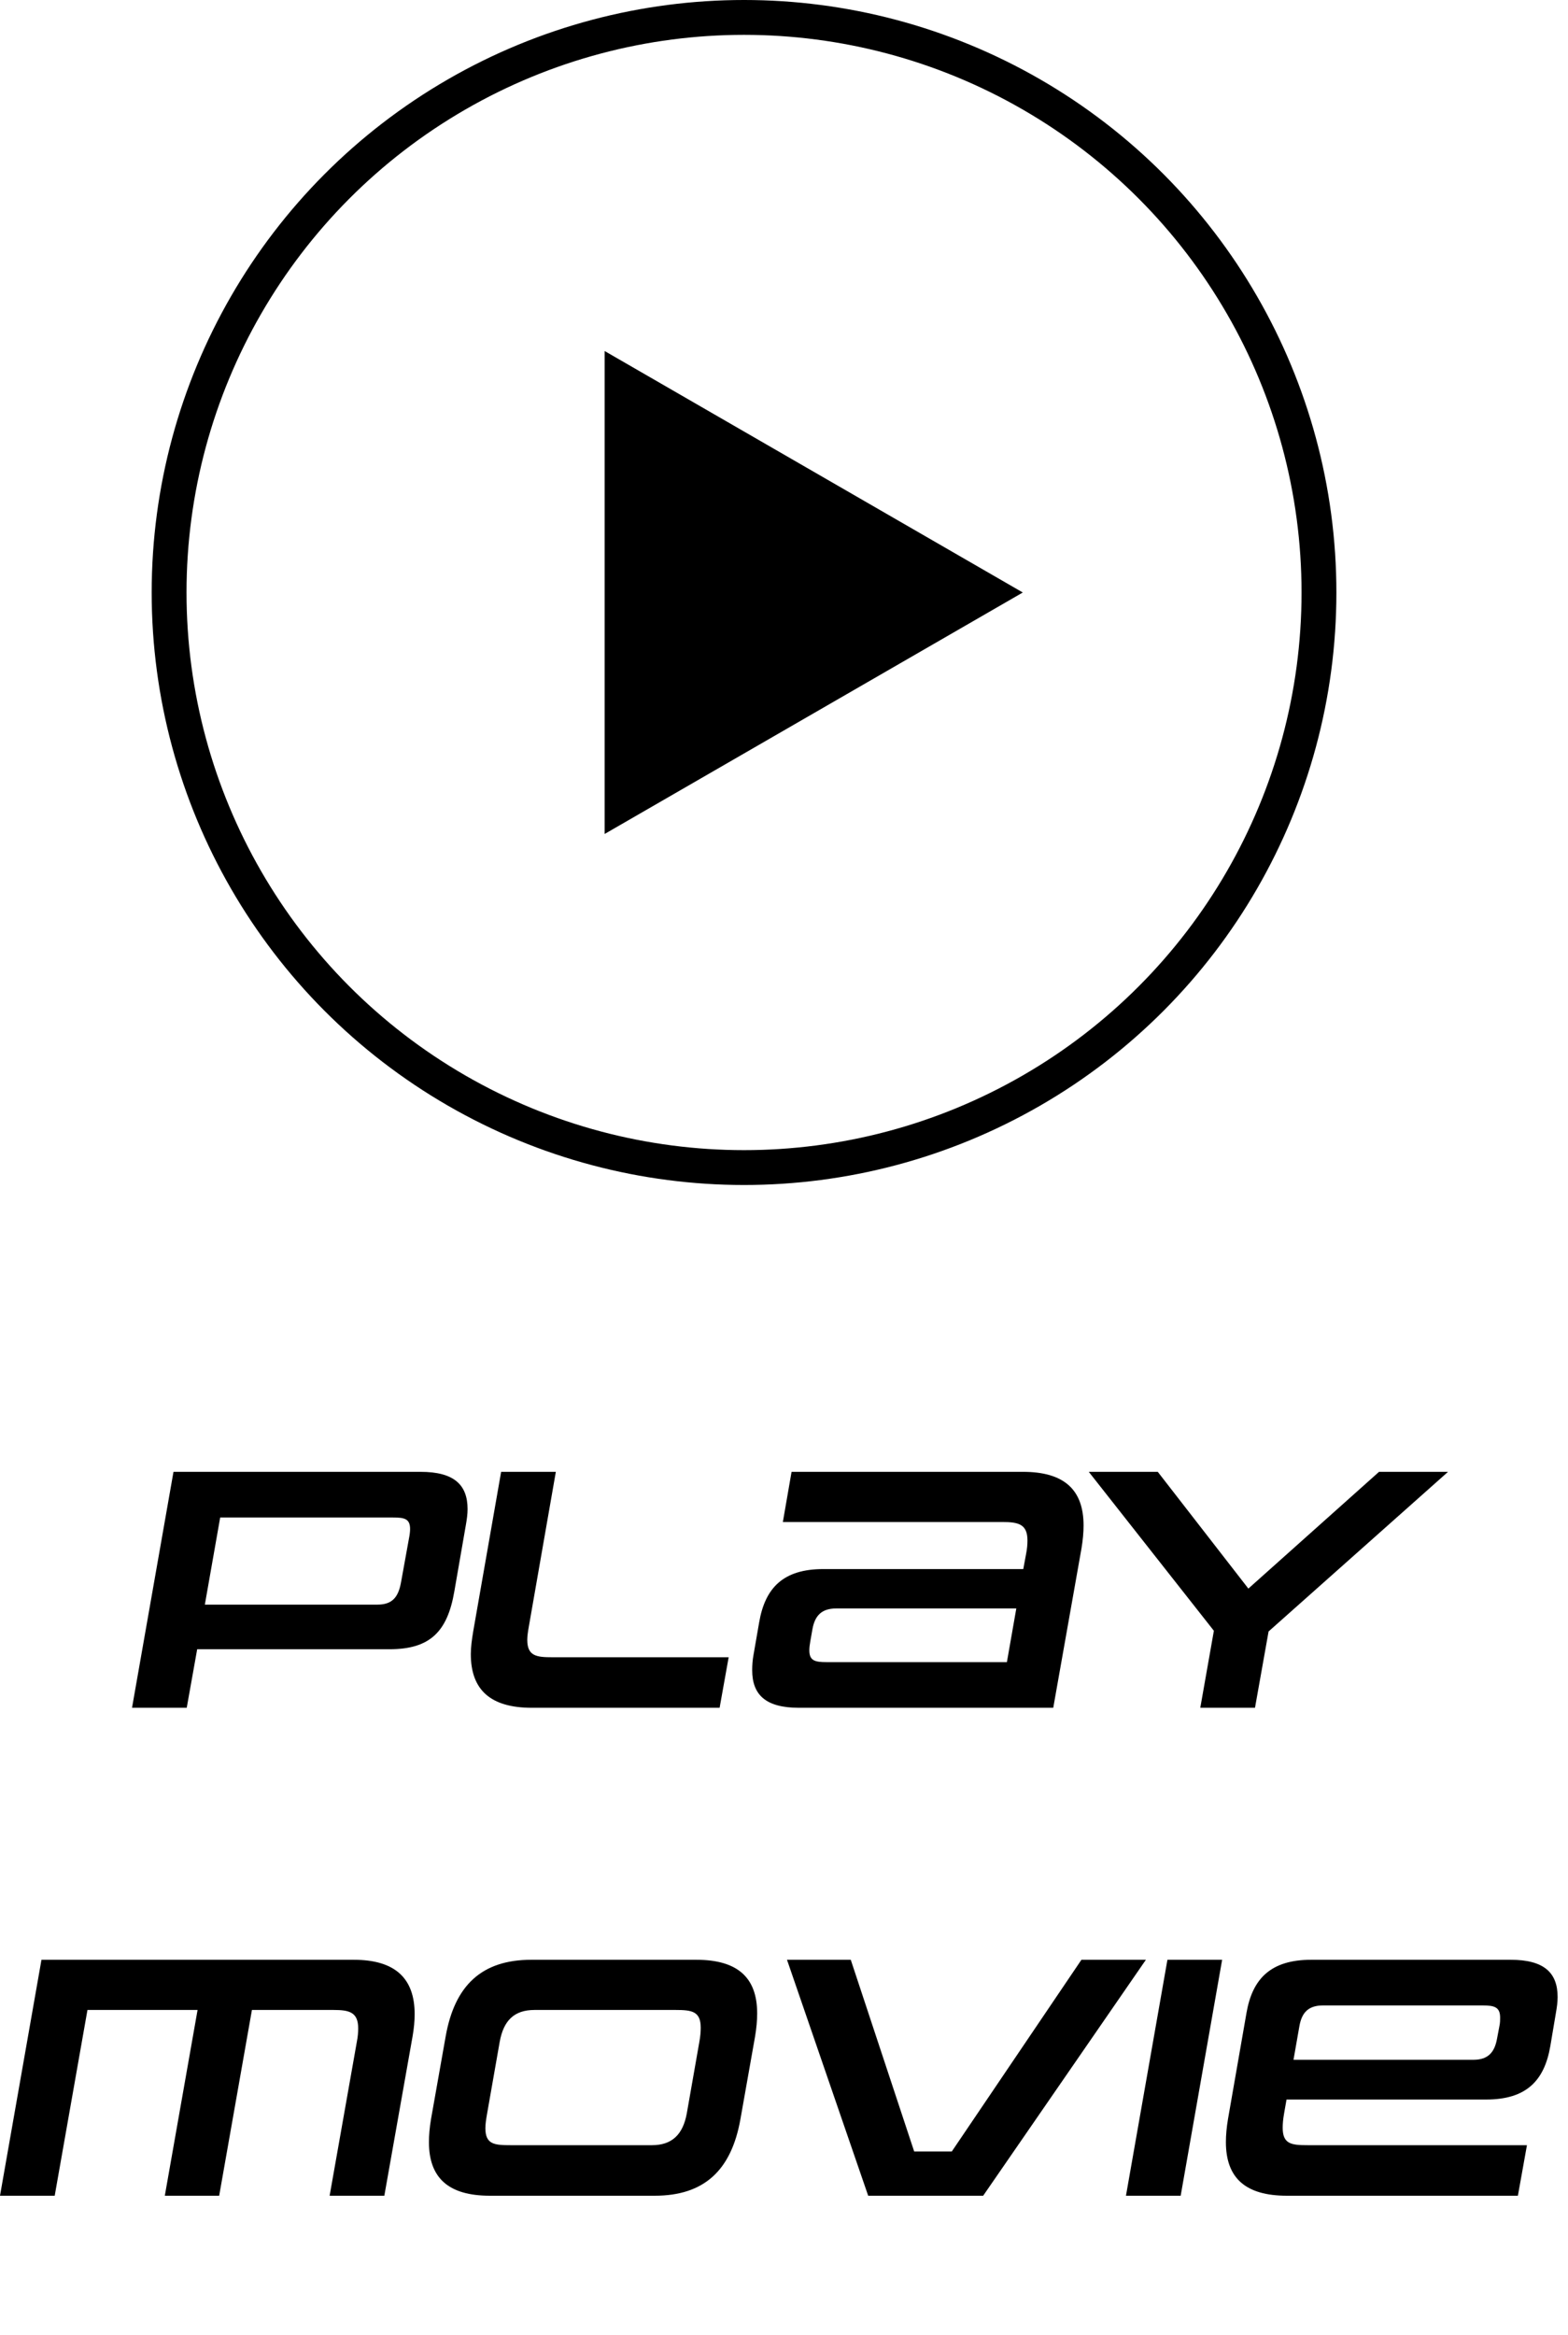
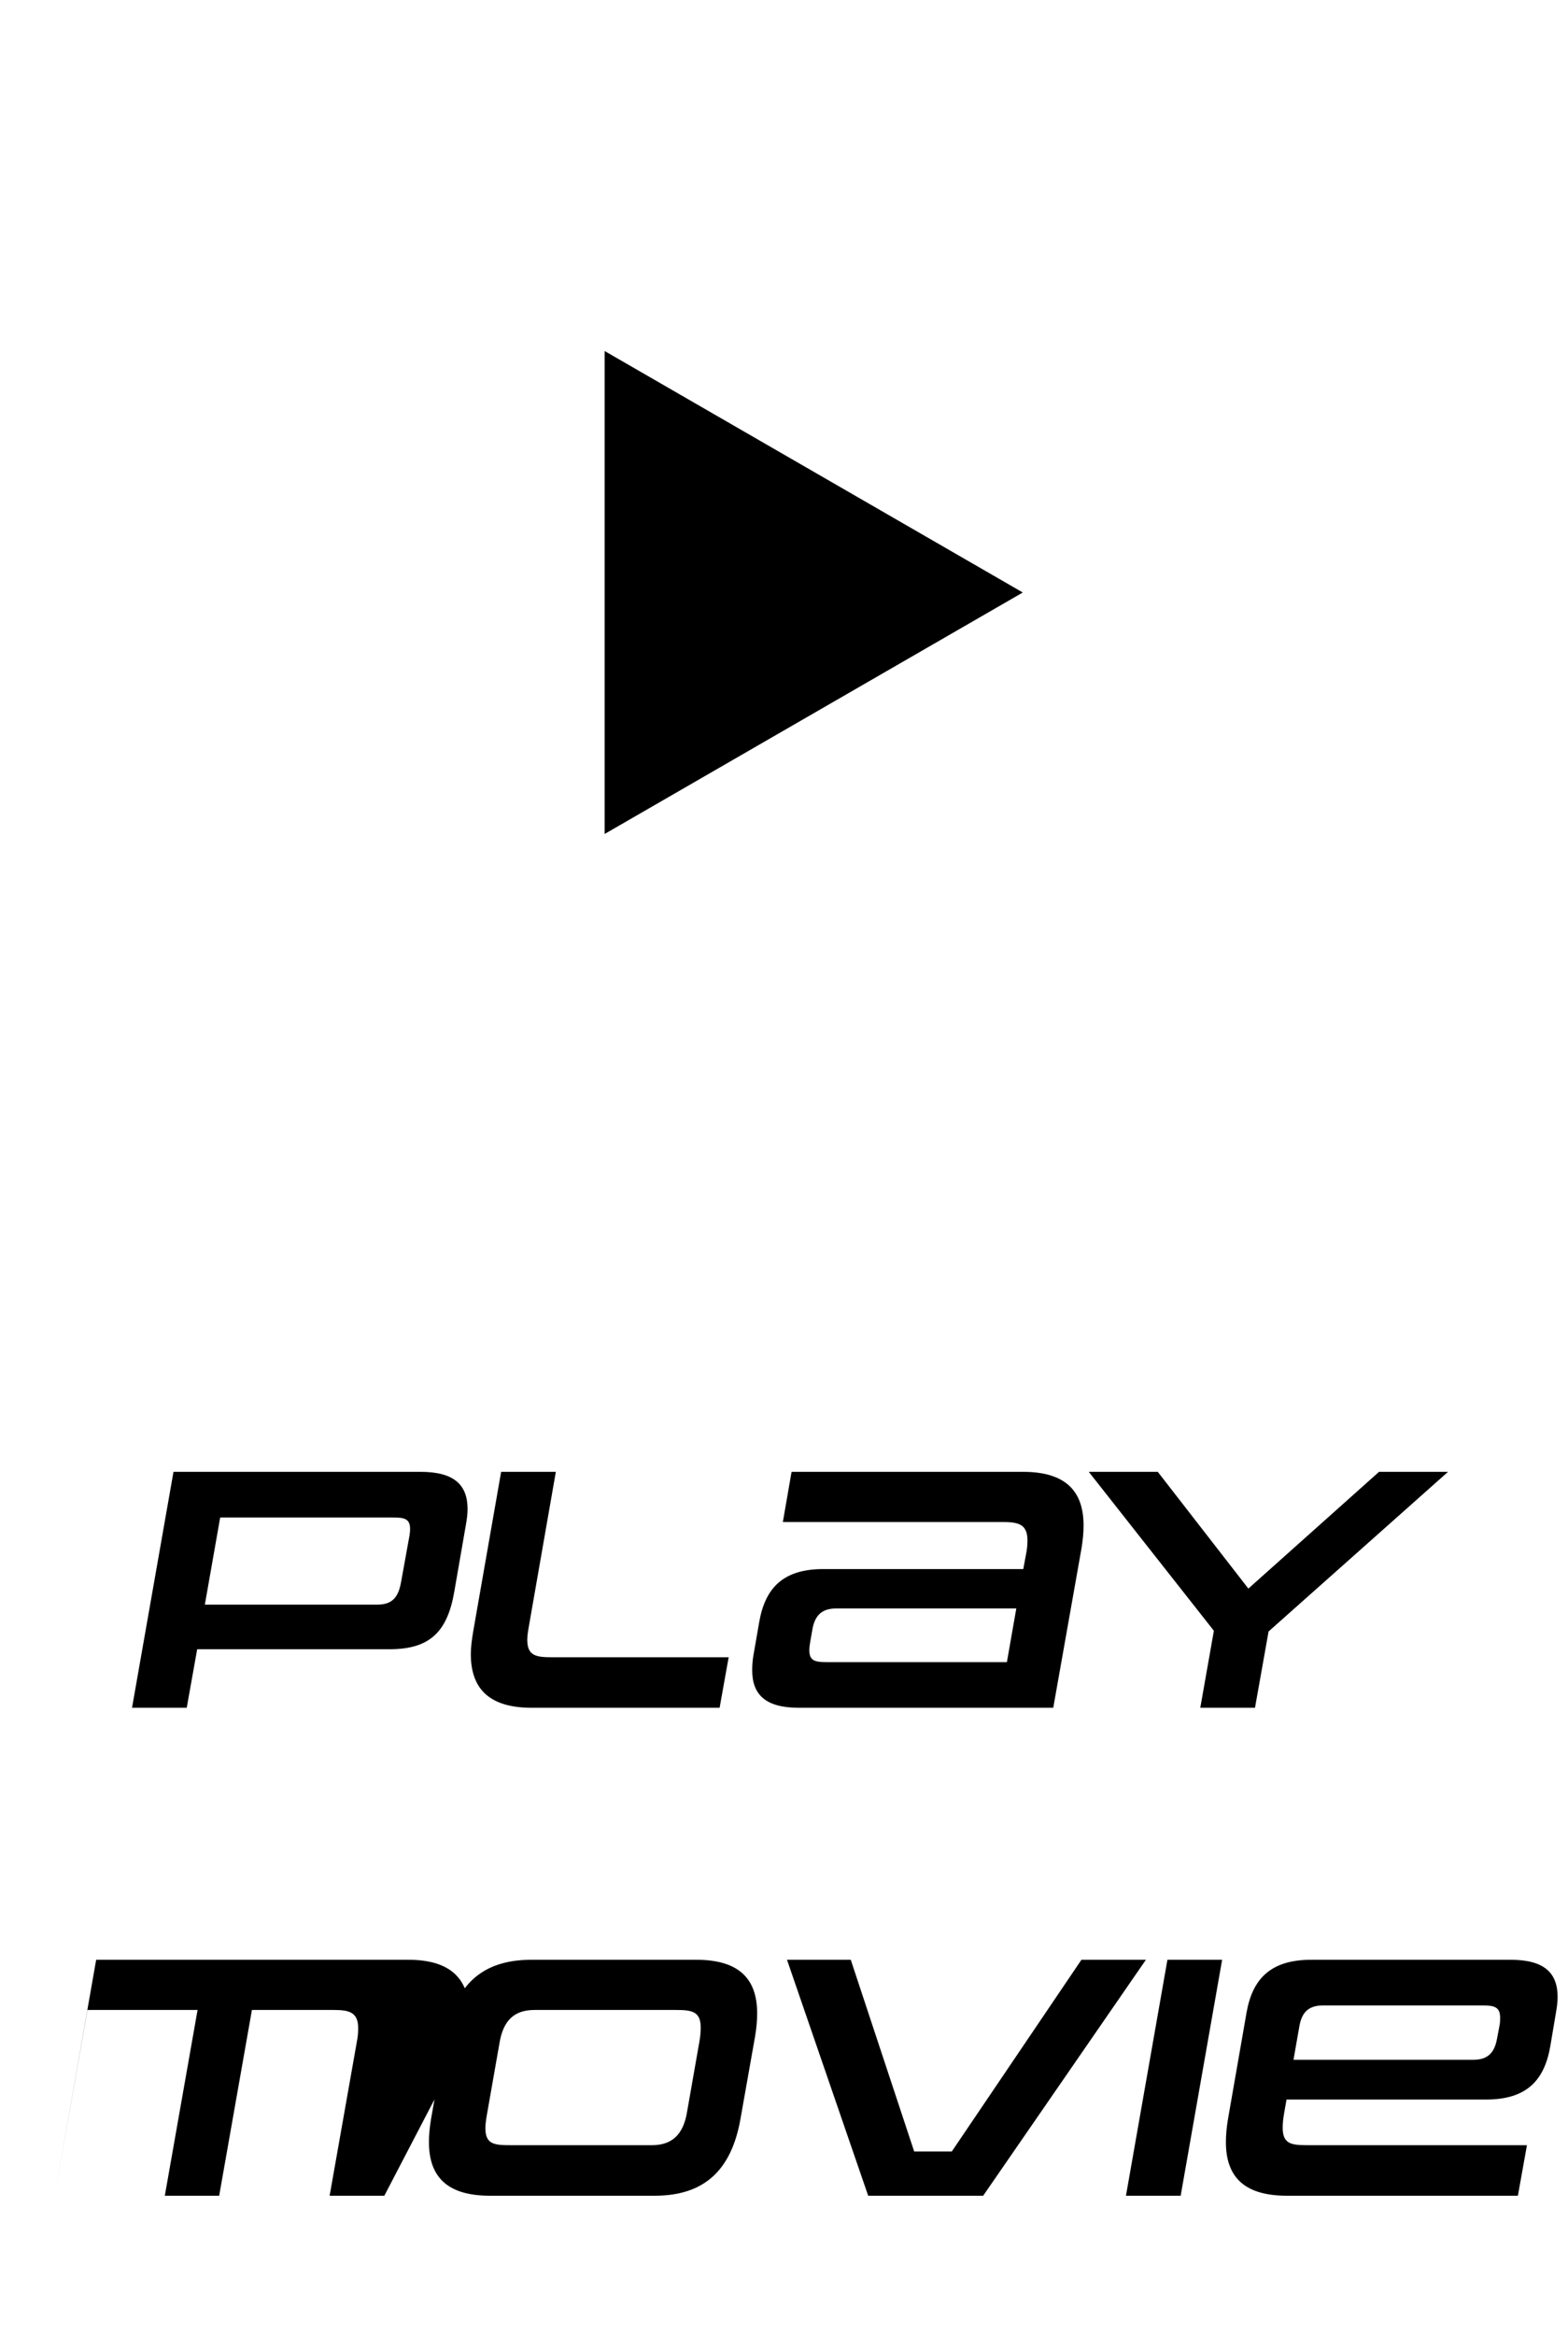
<svg xmlns="http://www.w3.org/2000/svg" width="45" height="67" fill="none">
-   <circle cx="21.353" cy="17" r="16.5" stroke="#000" />
-   <path d="M29.353 17l-12 6.928V10.072l12 6.928zM11.179 47.32h-5.52l-.3 1.68h-1.57l1.19-6.77h7.09c.96 0 1.35.37 1.35 1.07 0 .14-.02.29-.05.46l-.33 1.9c-.2 1.17-.71 1.66-1.86 1.66zm.33-1.92l.23-1.27c.02-.1.03-.19.03-.26 0-.3-.17-.33-.5-.33h-4.95l-.44 2.5h4.95c.42 0 .6-.2.68-.64zm9.143 3.6h-5.39c-1.18 0-1.75-.51-1.75-1.54 0-.2.03-.42.07-.66l.8-4.57h1.57l-.77 4.41c-.03.17-.05.3-.05.41 0 .47.27.5.72.5h5.06l-.26 1.45zm9.575 0h-7.3c-.96 0-1.34-.38-1.34-1.08 0-.14.01-.29.04-.45l.16-.92c.17-.99.69-1.53 1.84-1.53h5.74l.08-.43c.03-.15.04-.28.04-.39 0-.47-.26-.53-.72-.53h-6.3l.25-1.44h6.64c1.18 0 1.74.51 1.74 1.54 0 .2-.02.42-.06.66l-.81 4.57zm-1.33-1.31l.27-1.54h-5.17c-.42 0-.61.21-.68.59l-.06.34c-.02.11-.03.2-.03.27 0 .3.16.34.5.34h5.17zm7.12 1.31h-1.57l.39-2.21-3.59-4.56h1.98l2.6 3.35 3.75-3.35h1.98l-5.15 4.58-.39 2.19zM11.03 63H9.46l.78-4.41c.03-.15.04-.28.04-.39 0-.47-.26-.53-.71-.53H7.23L6.29 63H4.73l.94-5.33H2.51L1.57 63H0l1.19-6.77h8.96c1.19 0 1.75.53 1.75 1.56 0 .2-.02.41-.06.64L11.03 63zm7.76 0h-4.73c-1.19 0-1.75-.51-1.75-1.54 0-.2.02-.42.06-.66l.42-2.37c.26-1.47 1.04-2.2 2.46-2.2h4.73c1.19 0 1.75.51 1.75 1.54 0 .2-.02.42-.06.66l-.42 2.37c-.26 1.47-1.04 2.2-2.46 2.2zm.92-2.36l.36-2.05c.03-.16.04-.3.04-.41 0-.47-.25-.51-.72-.51h-4.05c-.58 0-.89.3-1 .92l-.36 2.05c-.03.17-.05.31-.05.42 0 .47.26.49.73.49h4.05c.58 0 .89-.31 1-.91zM28.216 63h-3.3l-2.33-6.77h1.83l1.82 5.5h1.08l3.72-5.5h1.85L28.216 63zm5.668 0h-1.57l1.19-6.77h1.57L33.884 63zm9.678 0h-6.63c-1.19 0-1.75-.51-1.75-1.54 0-.2.02-.42.06-.66l.53-3.04c.17-.99.7-1.53 1.86-1.53h5.72c.96 0 1.35.37 1.35 1.07 0 .14-.02.29-.05.46l-.16.95c-.17.99-.69 1.53-1.84 1.53h-5.73l-.07.4c-.03.17-.04.3-.04.41 0 .47.25.5.72.5h6.29l-.26 1.45zm-.6-4.5l.07-.37c.02-.09.02-.17.02-.24 0-.3-.16-.35-.5-.35h-4.58c-.42 0-.61.2-.68.59l-.17.97h5.16c.43 0 .61-.22.68-.6z" fill="#000" />
+   <path d="M29.353 17l-12 6.928V10.072l12 6.928zM11.179 47.32h-5.52l-.3 1.68h-1.57l1.19-6.77h7.09c.96 0 1.35.37 1.35 1.07 0 .14-.02.29-.05.46l-.33 1.9c-.2 1.17-.71 1.66-1.86 1.66zm.33-1.92l.23-1.27c.02-.1.03-.19.03-.26 0-.3-.17-.33-.5-.33h-4.95l-.44 2.5h4.95c.42 0 .6-.2.68-.64zm9.143 3.6h-5.39c-1.18 0-1.75-.51-1.75-1.54 0-.2.03-.42.07-.66l.8-4.57h1.57l-.77 4.41c-.03.17-.05.3-.05.41 0 .47.27.5.72.5h5.06l-.26 1.45zm9.575 0h-7.3c-.96 0-1.34-.38-1.34-1.08 0-.14.01-.29.04-.45l.16-.92c.17-.99.69-1.53 1.84-1.53h5.74l.08-.43c.03-.15.04-.28.04-.39 0-.47-.26-.53-.72-.53h-6.3l.25-1.44h6.64c1.18 0 1.74.51 1.74 1.54 0 .2-.02.42-.06.66l-.81 4.57zm-1.33-1.31l.27-1.54h-5.17c-.42 0-.61.21-.68.59l-.06.34c-.02.11-.03.2-.03.27 0 .3.16.34.5.34h5.17zm7.12 1.31h-1.57l.39-2.21-3.59-4.56h1.98l2.6 3.35 3.75-3.35h1.98l-5.15 4.58-.39 2.19zM11.03 63H9.46l.78-4.41c.03-.15.04-.28.04-.39 0-.47-.26-.53-.71-.53H7.23L6.29 63H4.73l.94-5.33H2.51L1.57 63l1.19-6.77h8.96c1.19 0 1.75.53 1.75 1.56 0 .2-.02.41-.06.64L11.03 63zm7.76 0h-4.73c-1.19 0-1.75-.51-1.75-1.54 0-.2.02-.42.06-.66l.42-2.37c.26-1.47 1.04-2.2 2.46-2.2h4.73c1.19 0 1.75.51 1.75 1.54 0 .2-.02.42-.06.66l-.42 2.37c-.26 1.47-1.04 2.2-2.46 2.2zm.92-2.36l.36-2.05c.03-.16.04-.3.04-.41 0-.47-.25-.51-.72-.51h-4.05c-.58 0-.89.3-1 .92l-.36 2.05c-.03.17-.05.31-.05.42 0 .47.26.49.73.49h4.05c.58 0 .89-.31 1-.91zM28.216 63h-3.3l-2.33-6.77h1.83l1.82 5.5h1.08l3.72-5.5h1.85L28.216 63zm5.668 0h-1.57l1.19-6.77h1.57L33.884 63zm9.678 0h-6.63c-1.19 0-1.75-.51-1.75-1.54 0-.2.02-.42.06-.66l.53-3.04c.17-.99.7-1.53 1.86-1.53h5.72c.96 0 1.35.37 1.35 1.07 0 .14-.02.29-.05.46l-.16.95c-.17.99-.69 1.53-1.84 1.53h-5.73l-.07.4c-.03.17-.04.3-.04.41 0 .47.25.5.72.5h6.29l-.26 1.45zm-.6-4.5l.07-.37c.02-.09.02-.17.02-.24 0-.3-.16-.35-.5-.35h-4.58c-.42 0-.61.2-.68.59l-.17.97h5.16c.43 0 .61-.22.68-.6z" fill="#000" />
</svg>